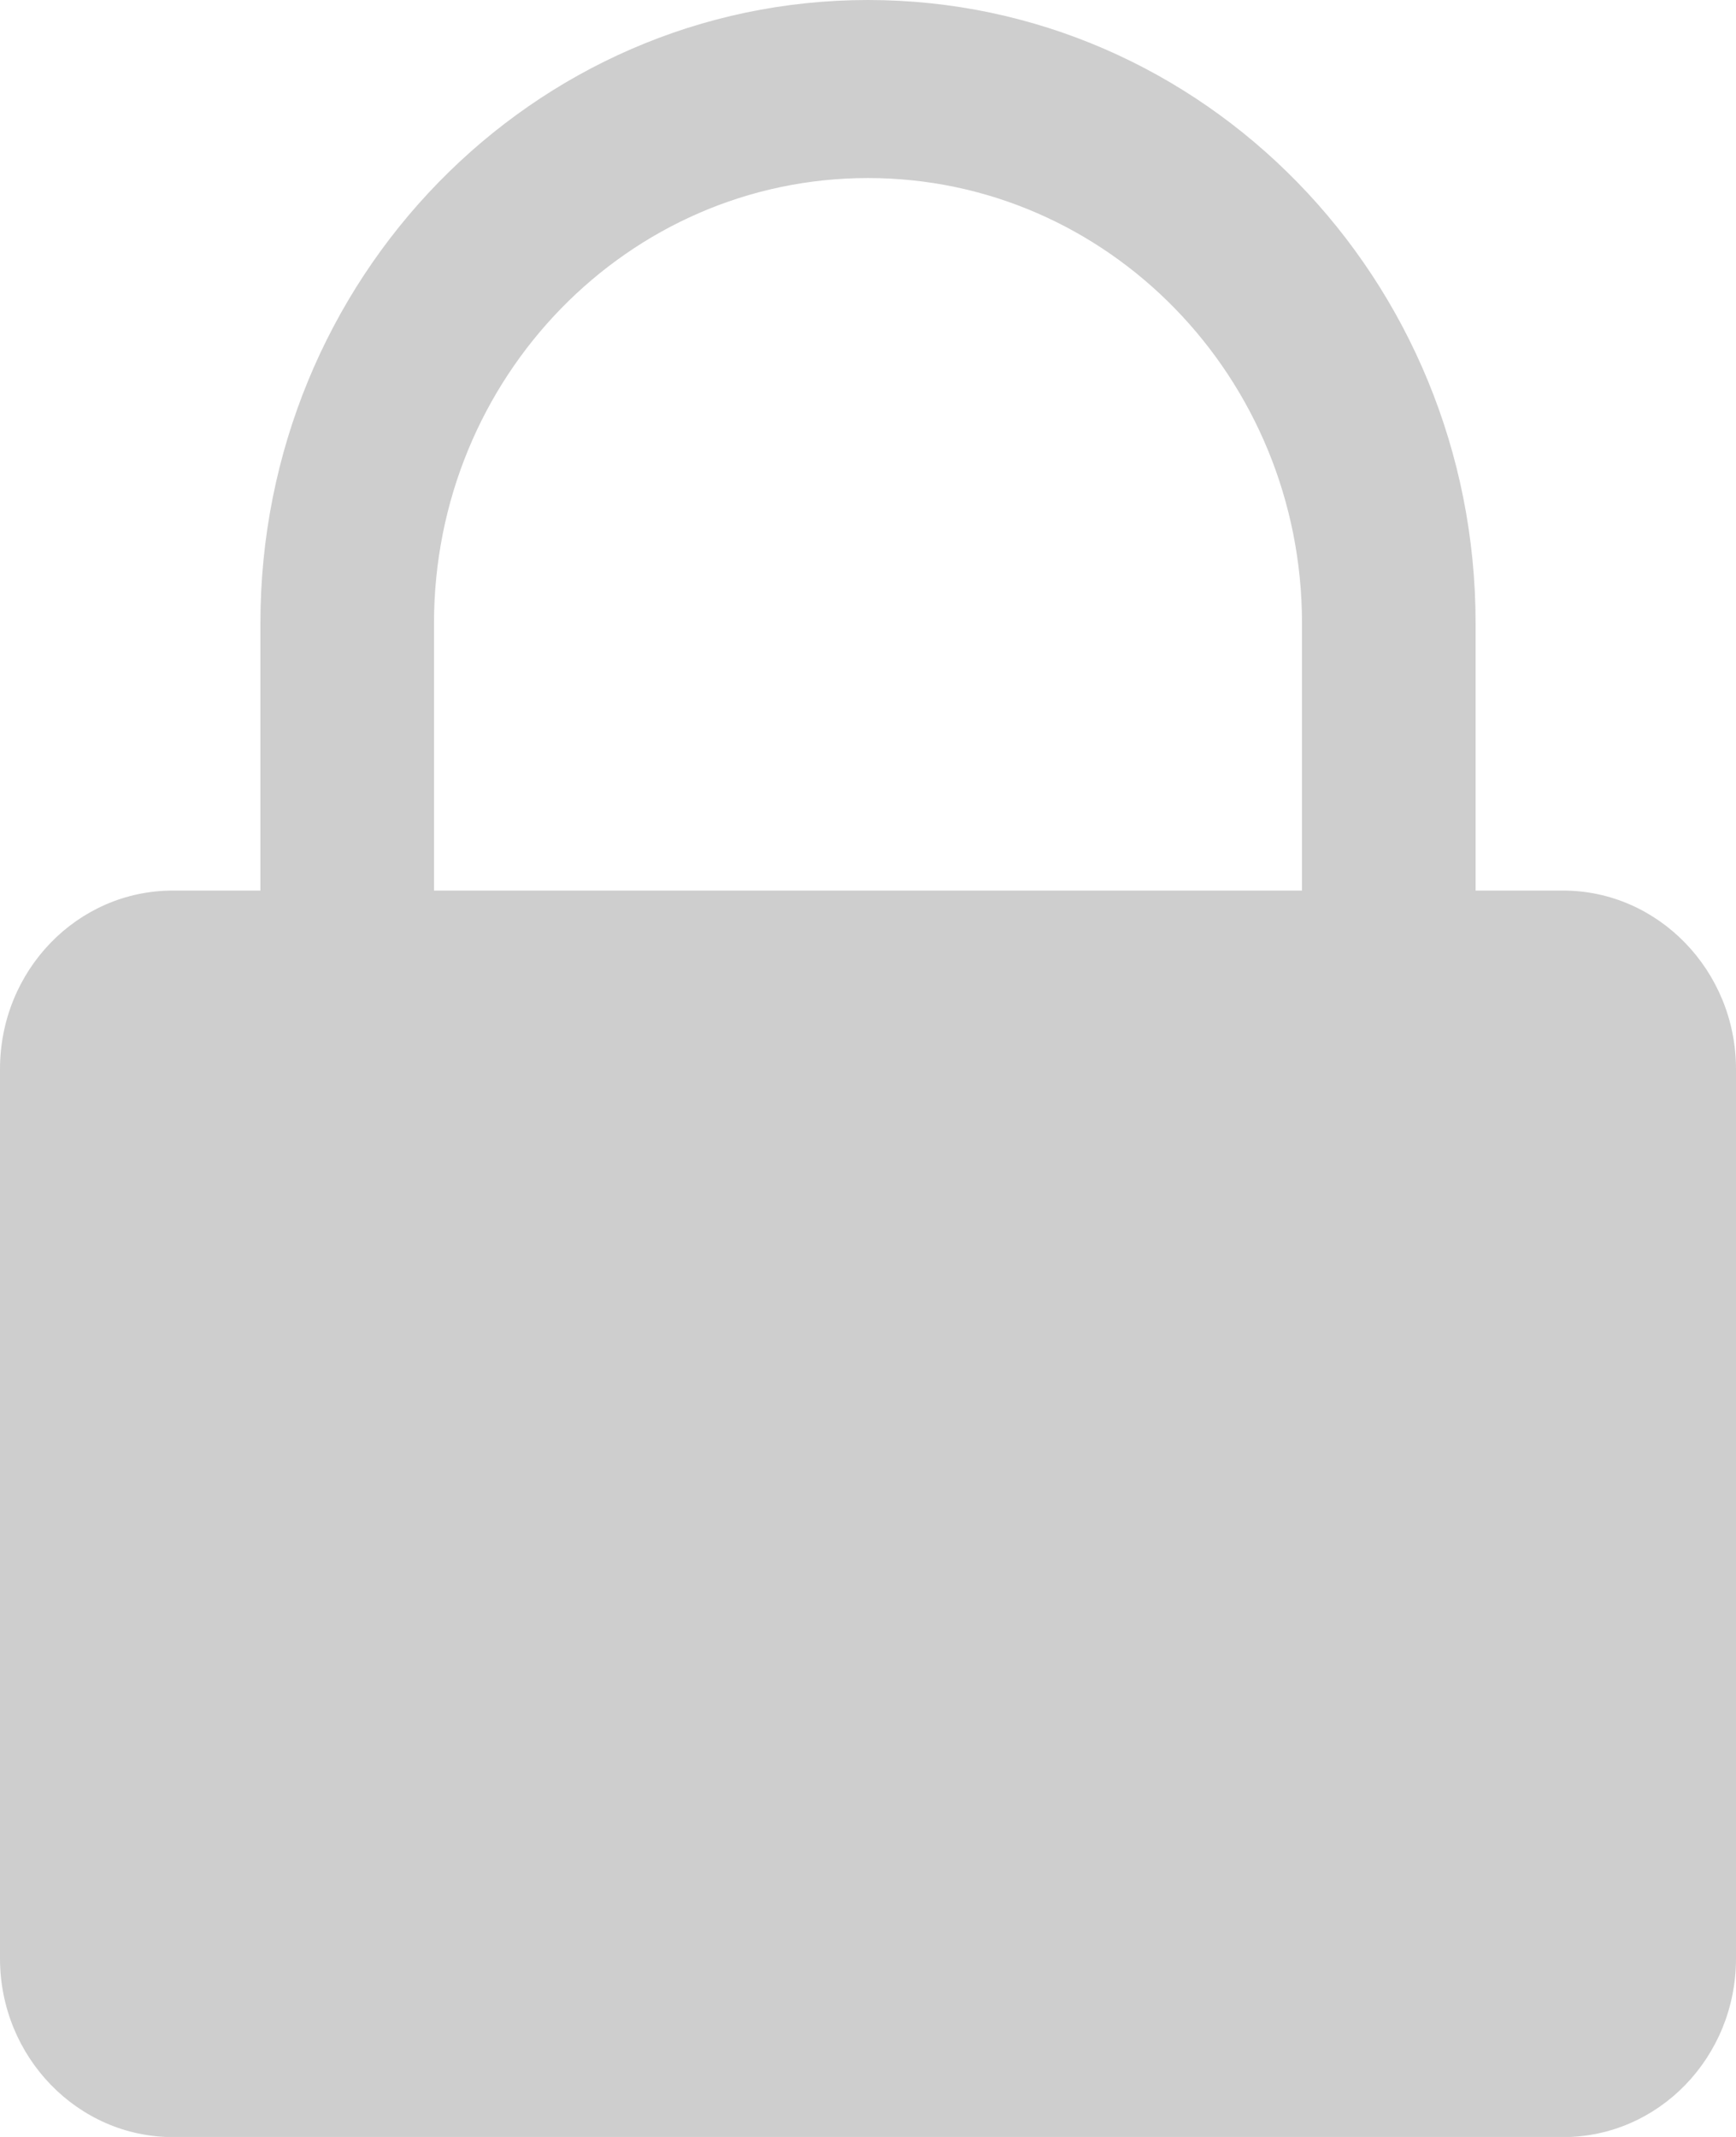
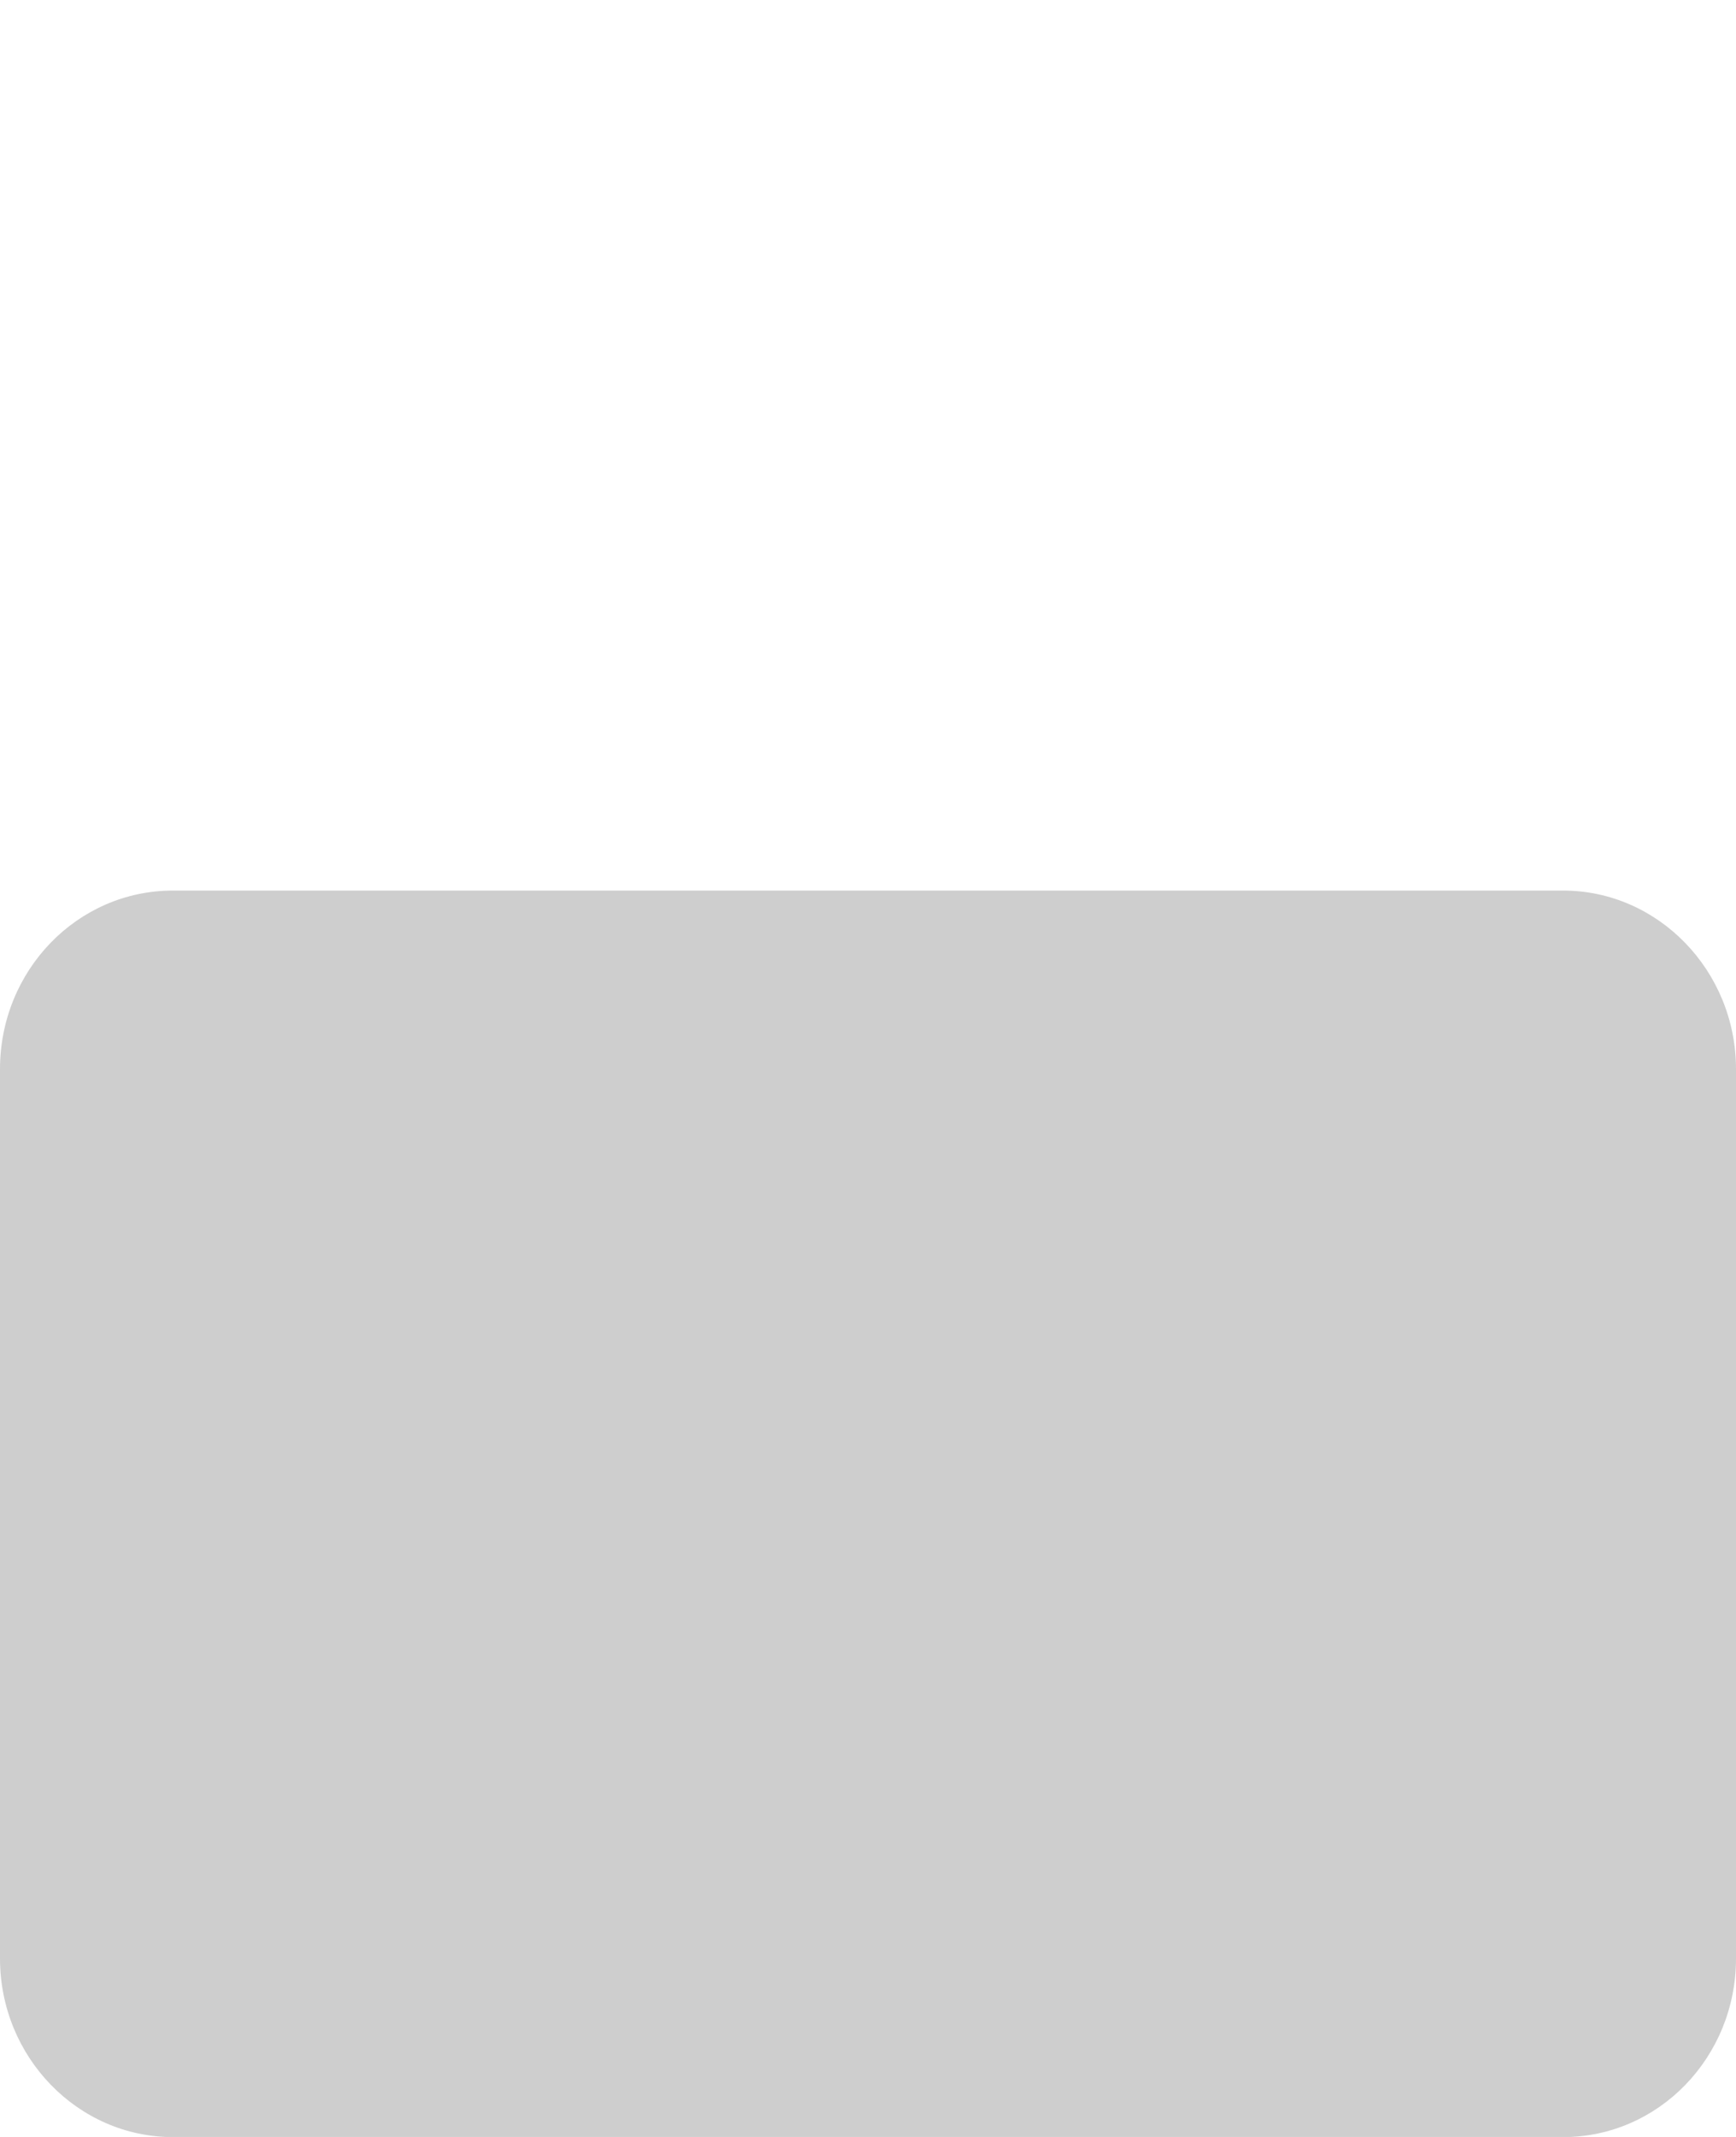
<svg xmlns="http://www.w3.org/2000/svg" width="13" height="16" viewBox="0 0 13 16" fill="none">
-   <path fill-rule="evenodd" clip-rule="evenodd" d="M11.05 4.667C11.05 2.089 9.013 0 6.5 0C3.987 0 1.95 2.089 1.95 4.667V8.667H3.25V4.667C3.25 2.826 4.705 1.333 6.5 1.333C8.295 1.333 9.75 2.826 9.75 4.667V8.667H11.05V4.667Z" fill="#CECECE" />
  <path fill-rule="evenodd" clip-rule="evenodd" d="M0 8.005V14.664C0 15.403 0.584 16.001 1.294 16.001H11.706C12.421 16.001 13 15.403 13 14.664V8.005C13 7.267 12.416 6.668 11.706 6.668H1.294C0.579 6.668 0 7.266 0 8.005Z" fill="#CECECE" />
</svg>